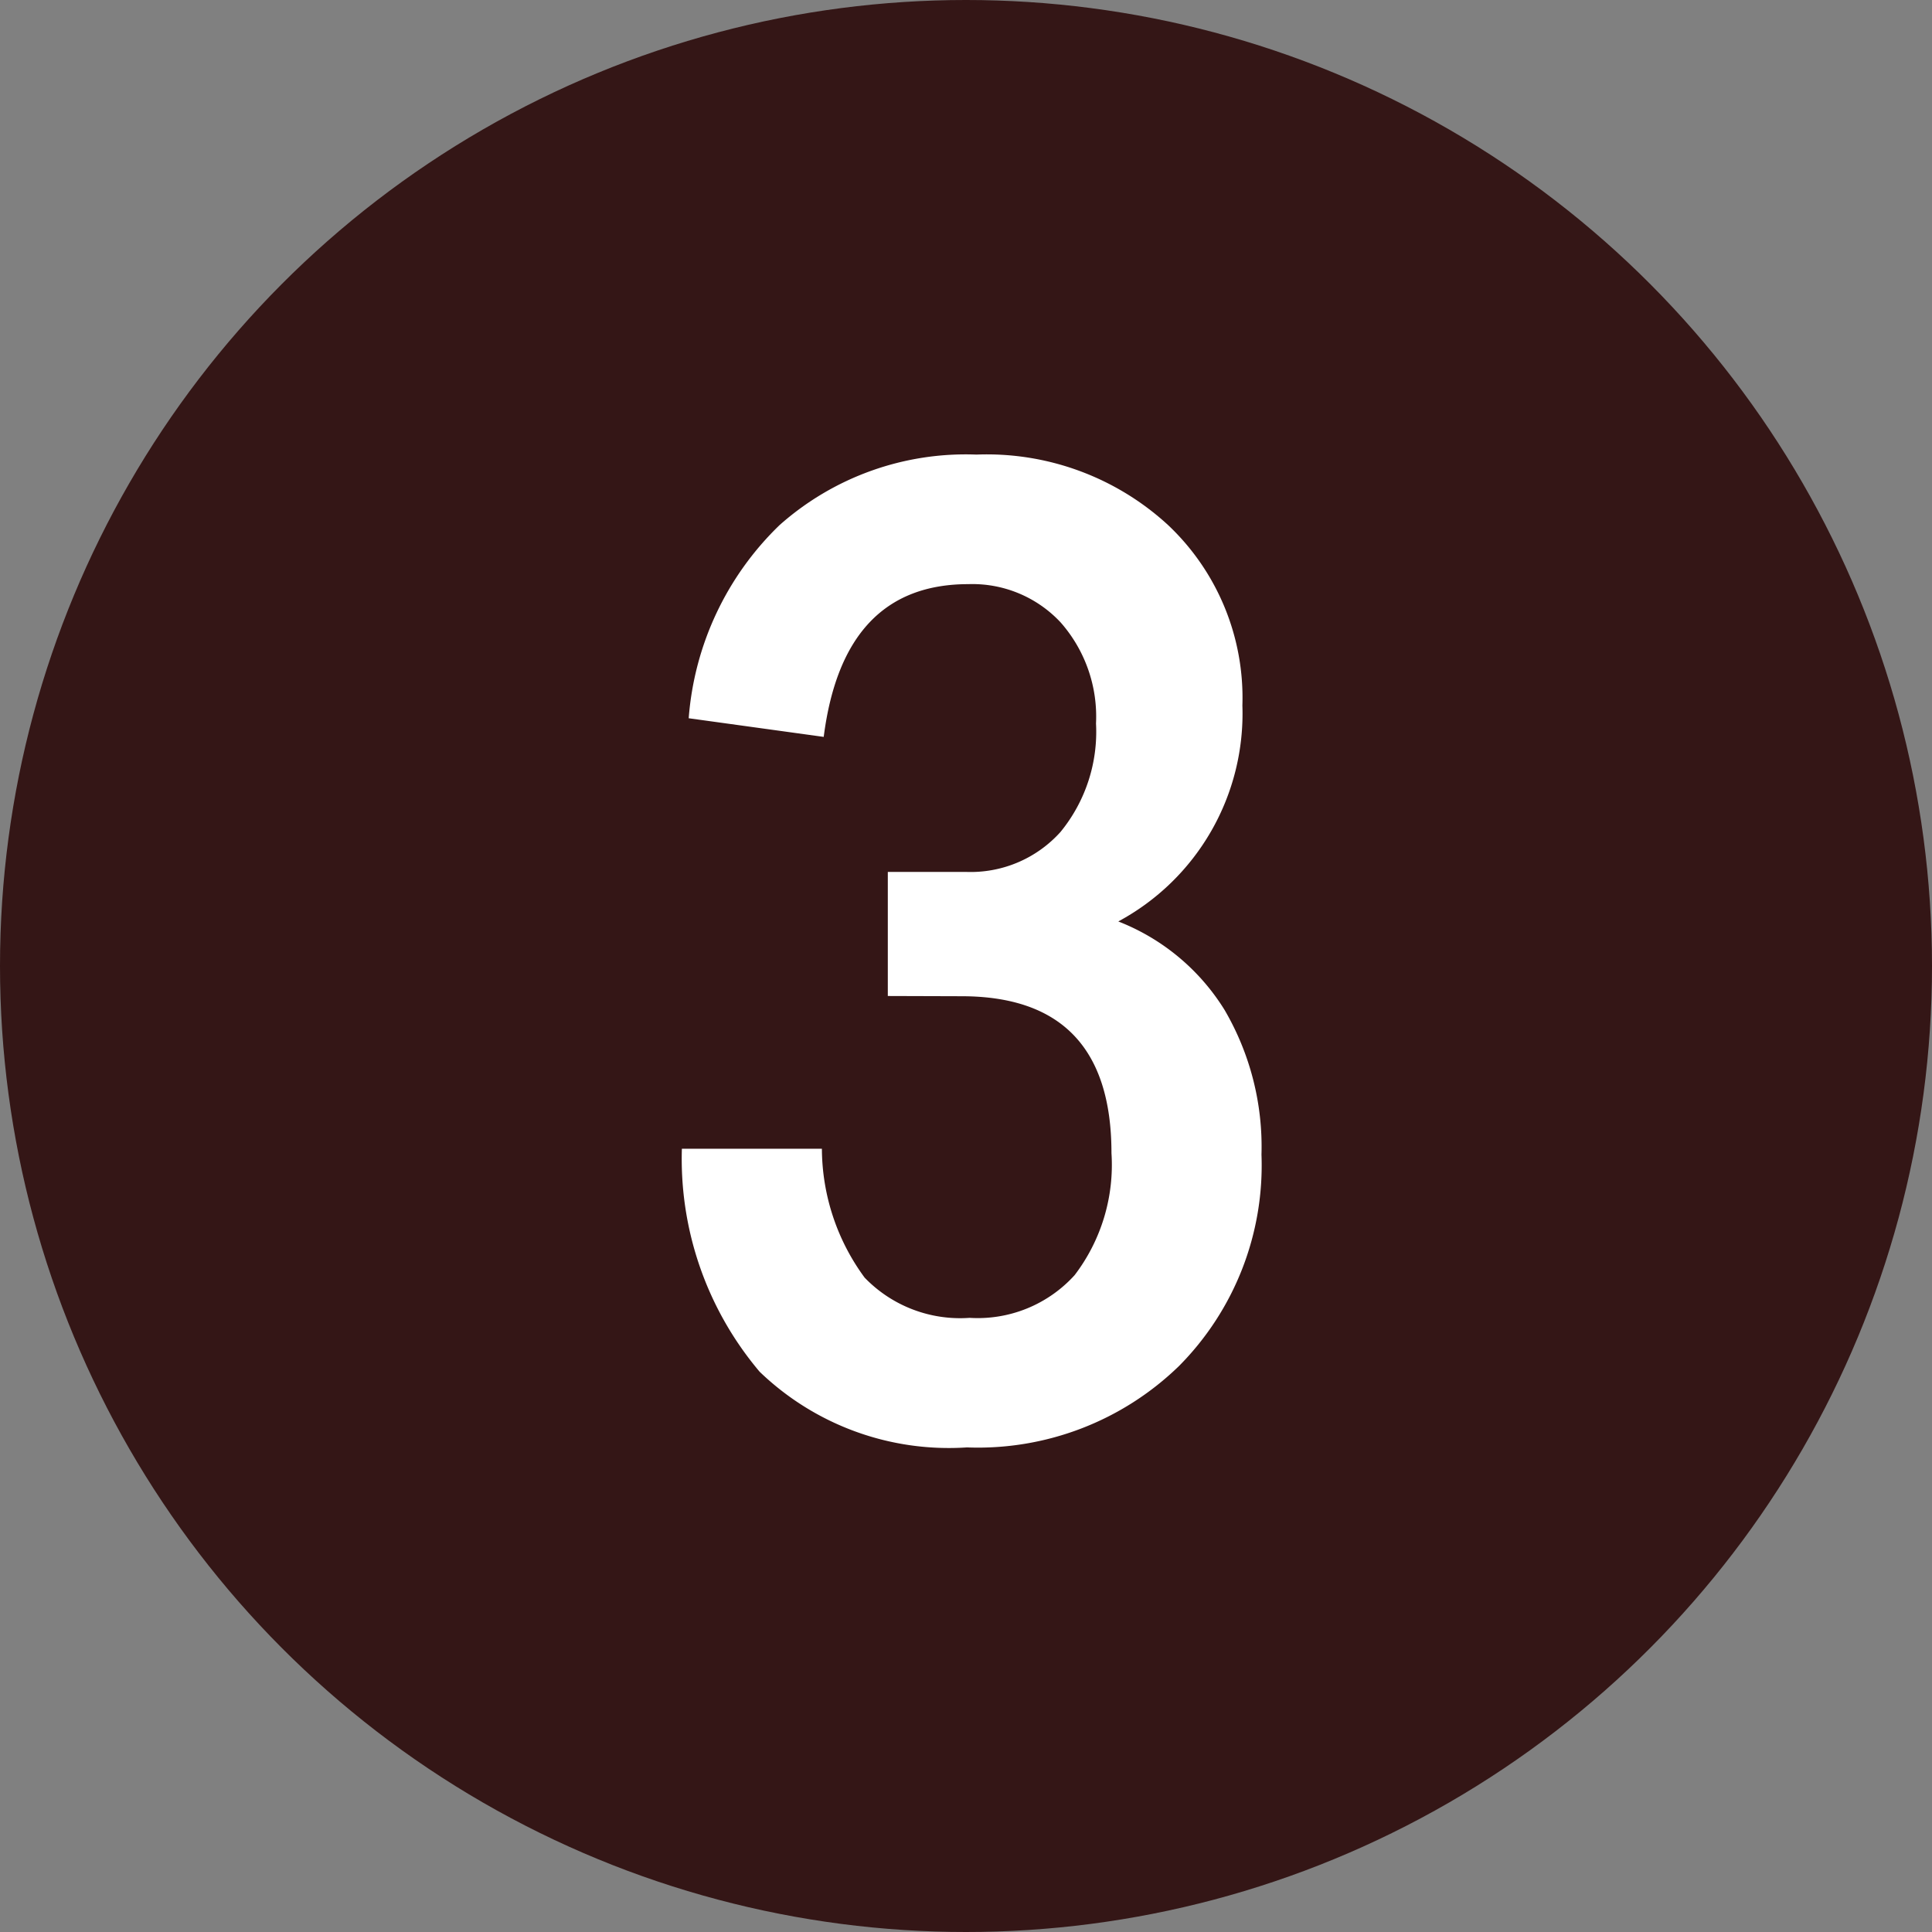
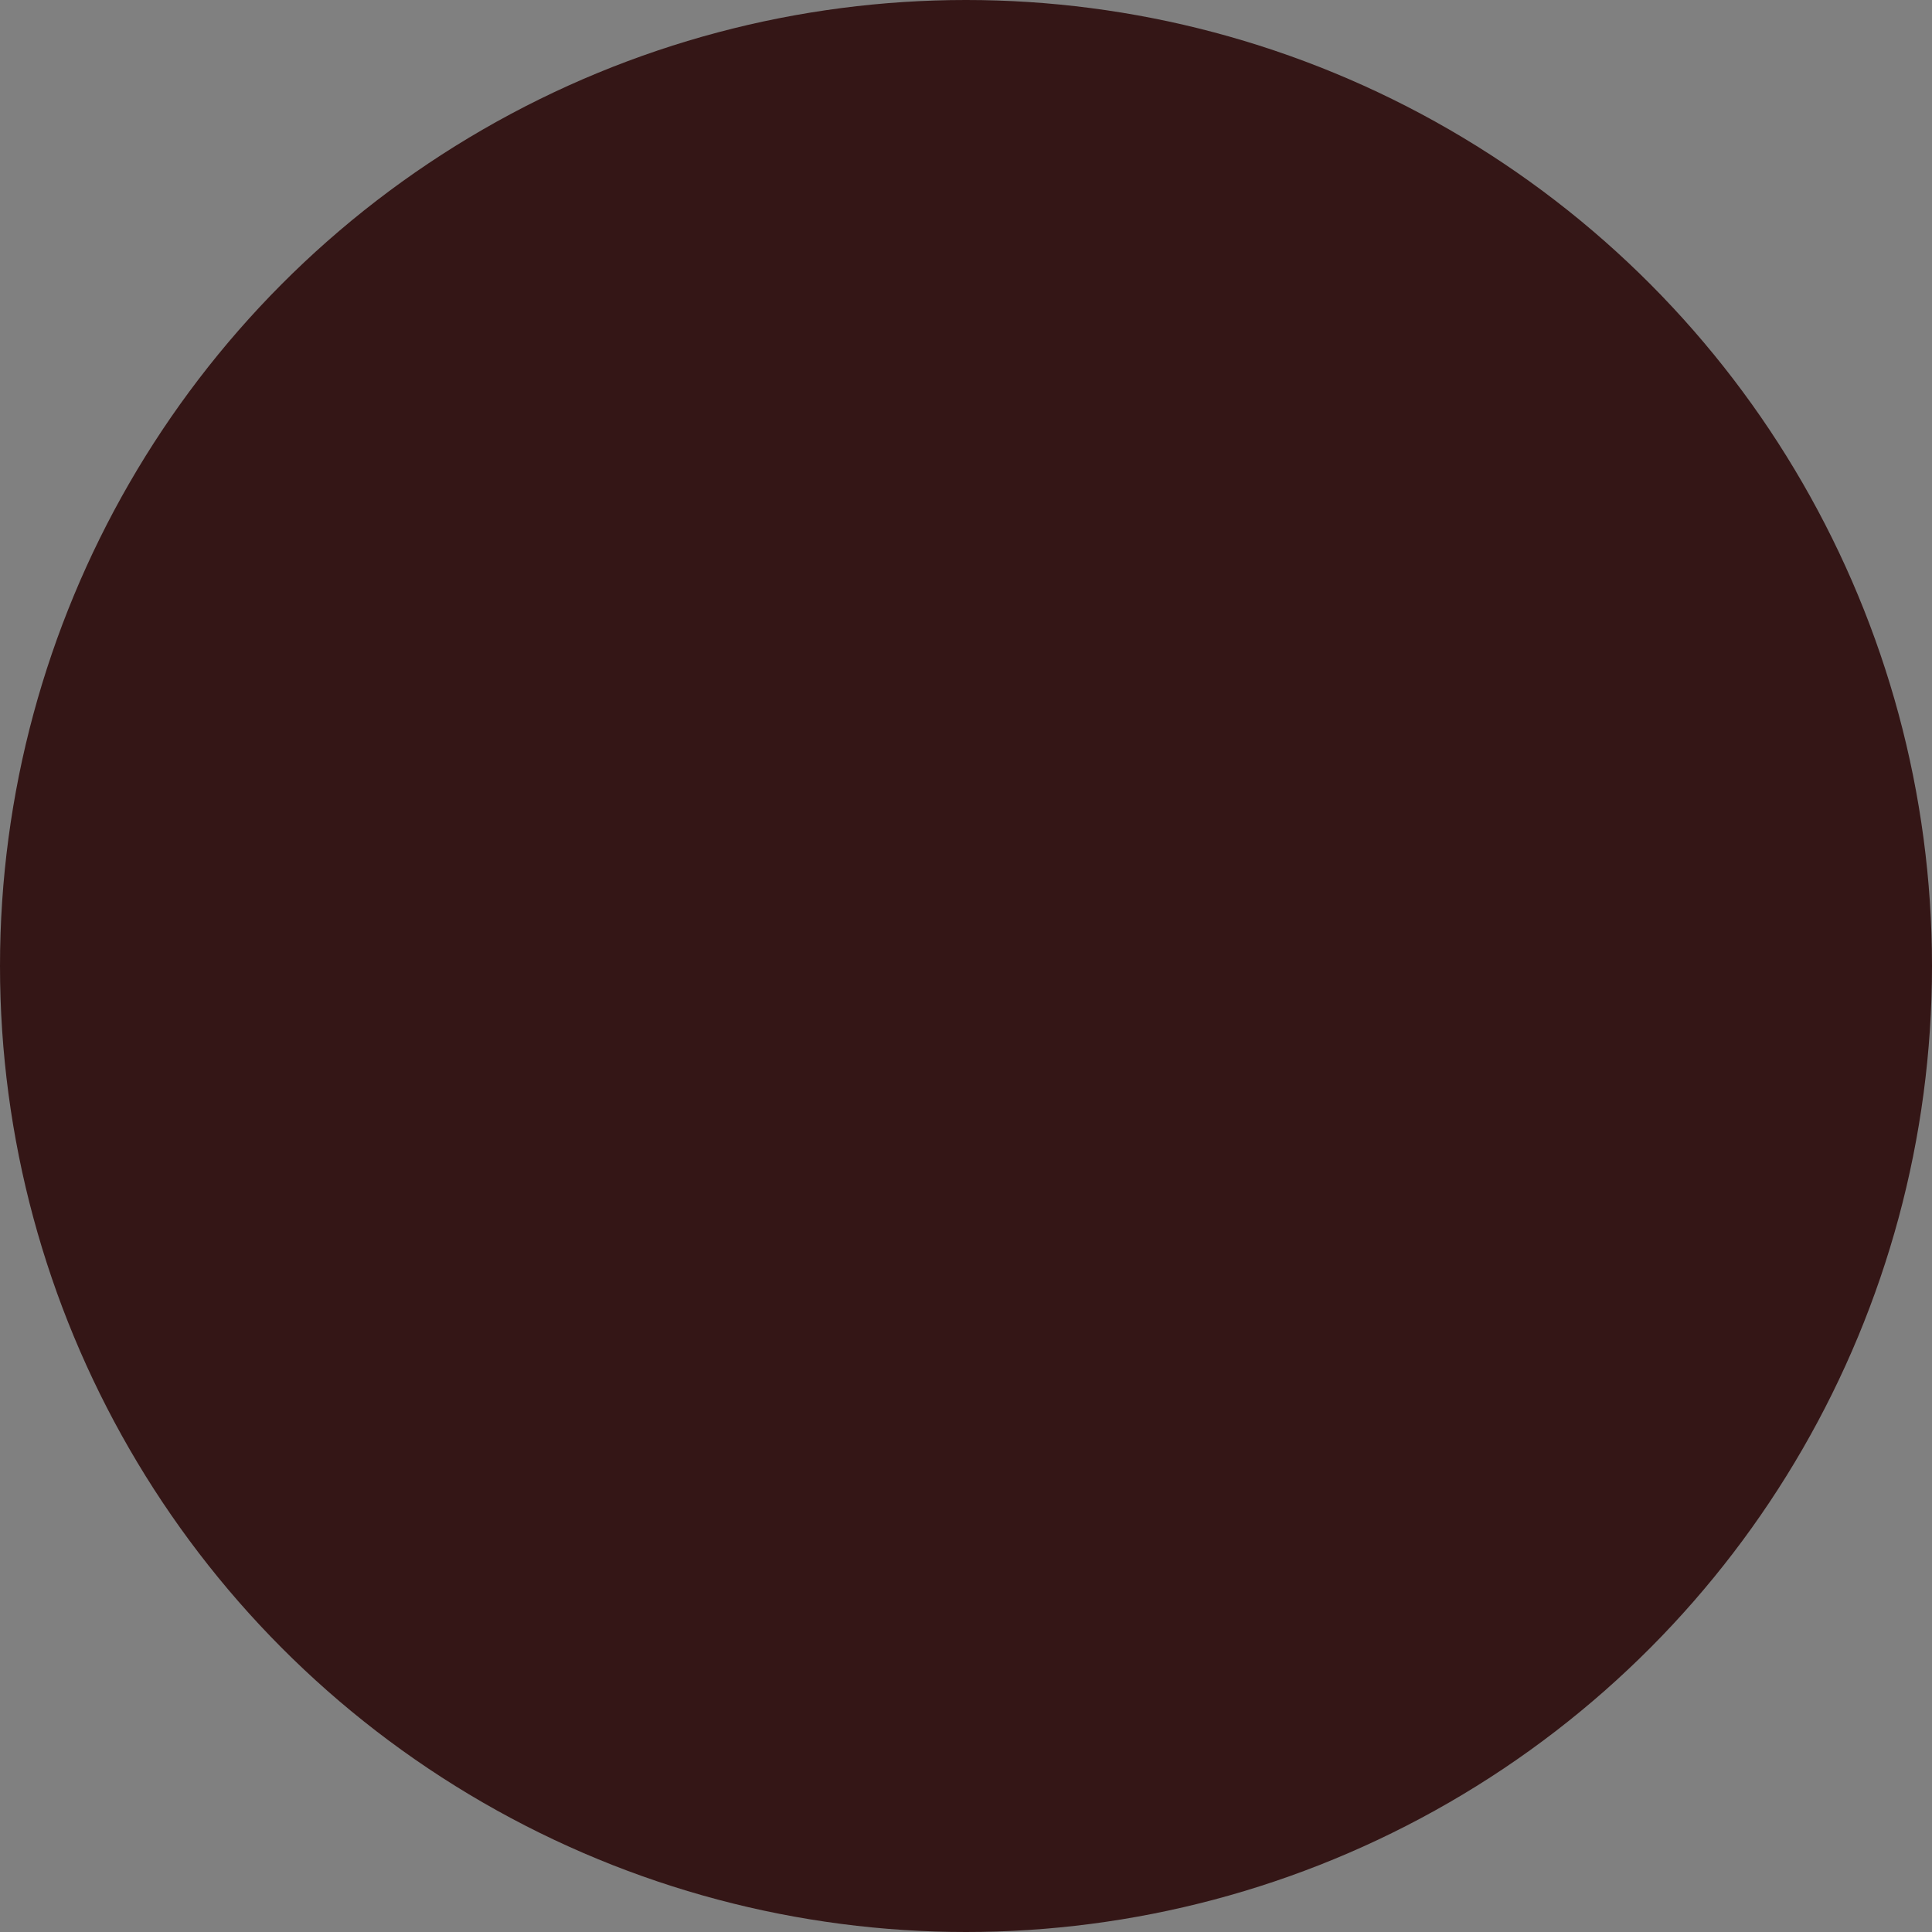
<svg xmlns="http://www.w3.org/2000/svg" width="17" height="17" viewBox="0 0 17 17">
  <rect x="0" y="0" width="17" height="17" fill="#808080" stroke="none" />
  <g id="credt_num_03" transform="translate(2375 1529)">
    <circle id="楕円形_263" data-name="楕円形 263" cx="8.5" cy="8.5" r="8.5" transform="translate(-2375 -1529)" fill="#341616" />
-     <path id="パス_10921" data-name="パス 10921" d="M-.72-3.756V-4.848h.684A1.063,1.063,0,0,0,.8-5.2a1.391,1.391,0,0,0,.312-.954A1.253,1.253,0,0,0,.8-7.044,1.062,1.062,0,0,0-.012-7.38q-1.1,0-1.272,1.344L-2.472-6.2a2.64,2.64,0,0,1,.8-1.7A2.467,2.467,0,0,1,.06-8.52,2.355,2.355,0,0,1,1.746-7.9,2.09,2.09,0,0,1,2.4-6.312a2.077,2.077,0,0,1-1.092,1.9,1.921,1.921,0,0,1,.936.78,2.386,2.386,0,0,1,.324,1.272A2.506,2.506,0,0,1,1.842-.5,2.537,2.537,0,0,1-.024.216,2.4,2.4,0,0,1-1.848-.45a2.9,2.9,0,0,1-.684-1.962H-1.3A1.926,1.926,0,0,0-.924-1.278,1.167,1.167,0,0,0,0-.924,1.15,1.15,0,0,0,.924-1.3a1.6,1.6,0,0,0,.324-1.074q0-1.38-1.32-1.38Z" transform="translate(-2366.468 -1516.48)" fill="#fff" />
  </g>
</svg>